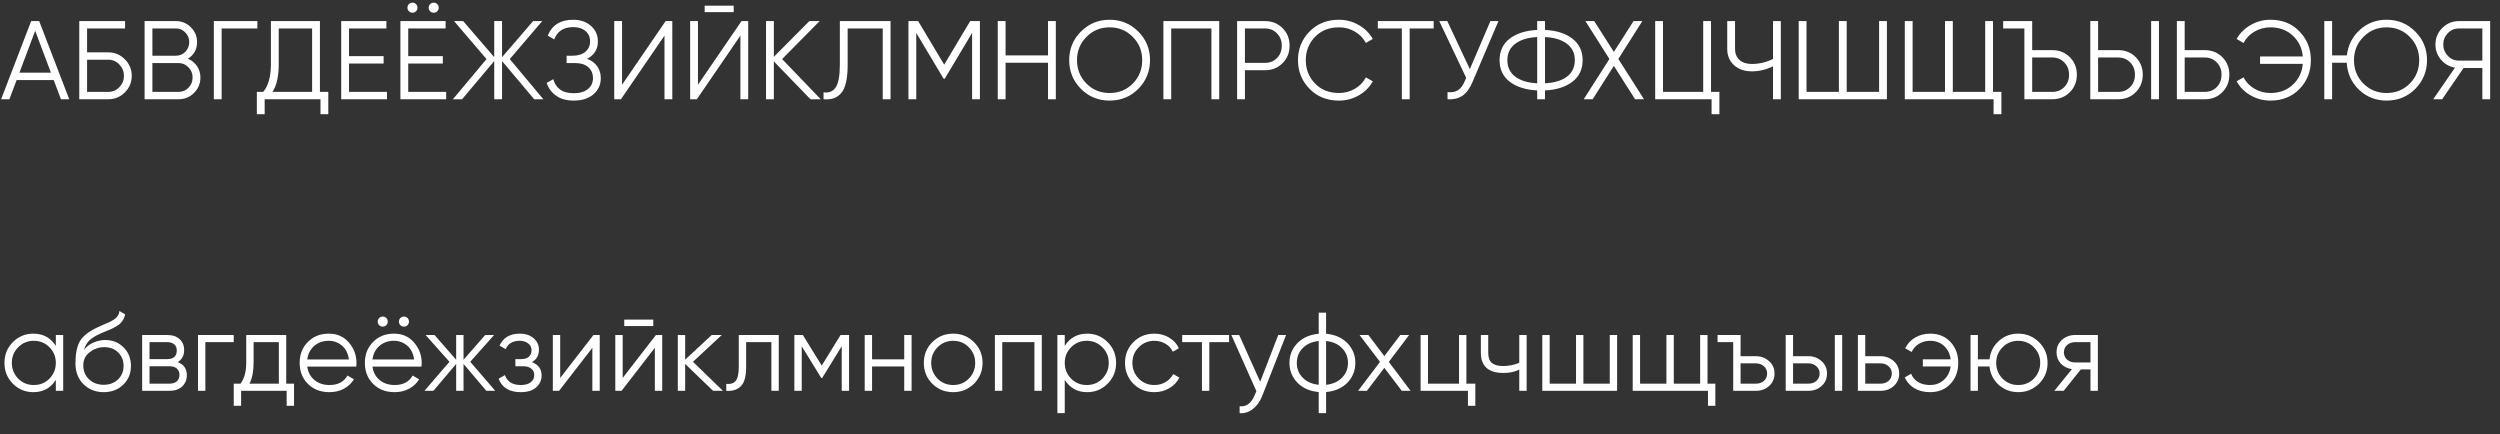
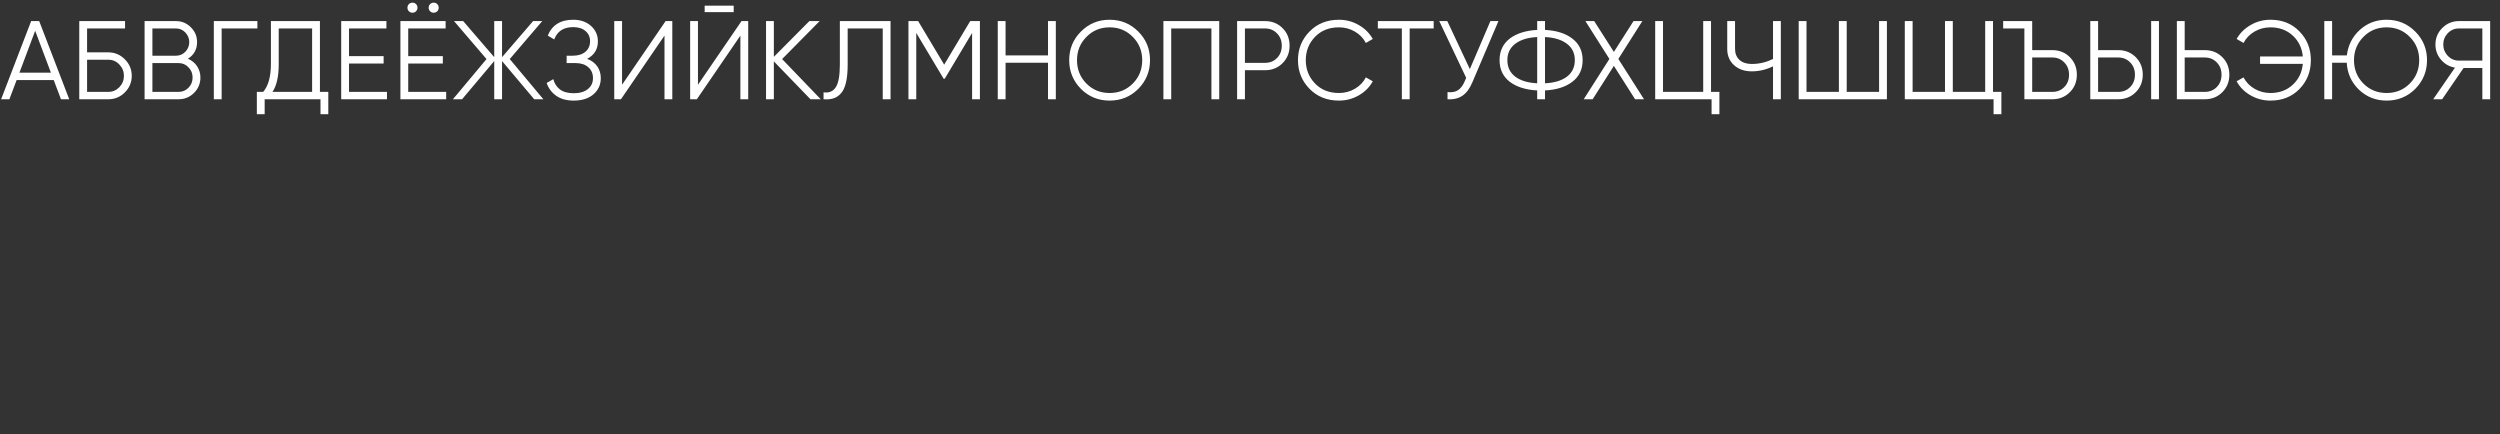
<svg xmlns="http://www.w3.org/2000/svg" width="403" height="70" viewBox="0 0 403 70" fill="none">
  <rect x="0" y="0" width="403" height="70" fill="#333333" stroke="none" />
  <path d="M11.16 16H9.828L8.658 12.904H2.682L1.512 16H0.18L5.022 3.4H6.318L11.16 16ZM5.67 4.966L3.132 11.716H8.208L5.67 4.966ZM14.038 8.44H17.458C18.49 8.44 19.378 8.812 20.122 9.556C20.866 10.3 21.238 11.188 21.238 12.22C21.238 13.264 20.866 14.158 20.122 14.902C19.39 15.634 18.502 16 17.458 16H12.778V3.4H20.158V4.588H14.038V8.44ZM14.038 14.812H17.458C18.154 14.812 18.748 14.56 19.24 14.056C19.732 13.54 19.978 12.928 19.978 12.22C19.978 11.524 19.732 10.918 19.24 10.402C18.76 9.886 18.166 9.628 17.458 9.628H14.038V14.812ZM30.291 9.466C30.915 9.73 31.407 10.132 31.767 10.672C32.127 11.212 32.307 11.818 32.307 12.49C32.307 13.462 31.965 14.29 31.281 14.974C30.597 15.658 29.769 16 28.797 16H23.307V3.4H28.383C29.307 3.4 30.105 3.736 30.777 4.408C31.437 5.068 31.767 5.86 31.767 6.784C31.767 7.96 31.275 8.854 30.291 9.466ZM28.383 4.588H24.567V8.98H28.383C28.959 8.98 29.457 8.77 29.877 8.35C30.297 7.906 30.507 7.384 30.507 6.784C30.507 6.196 30.297 5.68 29.877 5.236C29.457 4.804 28.959 4.588 28.383 4.588ZM24.567 14.812H28.797C29.421 14.812 29.949 14.59 30.381 14.146C30.825 13.702 31.047 13.15 31.047 12.49C31.047 11.842 30.825 11.296 30.381 10.852C29.949 10.396 29.421 10.168 28.797 10.168H24.567V14.812ZM34.469 3.4H41.489V4.588H35.729V16H34.469V3.4ZM51.573 3.4V14.812H52.923V18.412H51.663V16H42.663V18.412H41.403V14.812H42.429C43.257 13.84 43.671 12.34 43.671 10.312V3.4H51.573ZM43.923 14.812H50.313V4.588H44.931V10.348C44.931 12.328 44.595 13.816 43.923 14.812ZM56.261 10.24V14.812H62.38V16H55.001V3.4H62.291V4.588H56.261V9.052H61.84V10.24H56.261ZM67.299 1.24C67.299 1.468 67.222 1.66 67.066 1.816C66.909 1.972 66.718 2.05 66.49 2.05C66.261 2.05 66.07 1.972 65.913 1.816C65.757 1.66 65.68 1.468 65.68 1.24C65.68 1.012 65.757 0.82 65.913 0.664C66.07 0.508 66.261 0.43 66.49 0.43C66.718 0.43 66.909 0.508 67.066 0.664C67.222 0.82 67.299 1.012 67.299 1.24ZM70.719 1.24C70.719 1.468 70.641 1.66 70.486 1.816C70.329 1.972 70.138 2.05 69.909 2.05C69.681 2.05 69.49 1.972 69.334 1.816C69.177 1.66 69.1 1.468 69.1 1.24C69.1 1.012 69.177 0.82 69.334 0.664C69.49 0.508 69.681 0.43 69.909 0.43C70.138 0.43 70.329 0.508 70.486 0.664C70.641 0.82 70.719 1.012 70.719 1.24ZM65.805 10.24V14.812H71.925V16H64.546V3.4H71.835V4.588H65.805V9.052H71.385V10.24H65.805ZM82.172 9.52L87.59 16H86.114L80.93 9.844V16H79.67V9.844L74.486 16H73.01L78.428 9.52L73.19 3.4H74.666L79.67 9.214V3.4H80.93V9.214L85.934 3.4H87.41L82.172 9.52ZM94.652 9.484C95.348 9.748 95.888 10.15 96.272 10.69C96.656 11.23 96.848 11.866 96.848 12.598C96.848 13.654 96.452 14.524 95.66 15.208C94.88 15.88 93.824 16.216 92.492 16.216C91.34 16.216 90.398 15.958 89.666 15.442C88.934 14.926 88.418 14.236 88.118 13.372L89.198 12.76C89.366 13.444 89.72 13.996 90.26 14.416C90.8 14.824 91.544 15.028 92.492 15.028C93.452 15.028 94.208 14.806 94.76 14.362C95.312 13.918 95.588 13.33 95.588 12.598C95.588 11.866 95.336 11.278 94.832 10.834C94.328 10.39 93.644 10.168 92.78 10.168H91.34V8.98H92.33C93.182 8.98 93.86 8.77 94.364 8.35C94.868 7.918 95.12 7.354 95.12 6.658C95.12 5.974 94.874 5.422 94.382 5.002C93.89 4.582 93.23 4.372 92.402 4.372C90.854 4.372 89.834 5.032 89.342 6.352L88.298 5.74C88.994 4.036 90.362 3.184 92.402 3.184C93.578 3.184 94.538 3.52 95.282 4.192C96.014 4.852 96.38 5.68 96.38 6.676C96.38 7.936 95.804 8.872 94.652 9.484ZM108.376 16H107.116V5.74L100.096 16H99.016V3.4H100.276V13.66L107.296 3.4H108.376V16ZM118.271 1.96H113.591V0.916H118.271V1.96ZM120.611 16H119.351V5.74L112.331 16H111.251V3.4H112.511V13.66L119.531 3.4H120.611V16ZM126.077 9.52L132.305 16H130.649L124.745 9.898V16H123.485V3.4H124.745V9.16L130.469 3.4H132.125L126.077 9.52ZM132.756 16V14.884C133.632 15.004 134.286 14.734 134.718 14.074C135.162 13.414 135.384 12.19 135.384 10.402V3.4H143.556V16H142.296V4.588H136.644V10.438C136.644 11.578 136.554 12.532 136.374 13.3C136.194 14.068 135.924 14.65 135.564 15.046C135.216 15.442 134.814 15.712 134.358 15.856C133.914 16 133.38 16.048 132.756 16ZM156.396 3.4H157.962V16H156.702V5.308L152.292 12.688H152.112L147.702 5.308V16H146.442V3.4H148.008L152.202 10.42L156.396 3.4ZM168.938 8.926V3.4H170.198V16H168.938V10.114H162.098V16H160.838V3.4H162.098V8.926H168.938ZM183.495 14.326C182.235 15.586 180.693 16.216 178.869 16.216C177.045 16.216 175.503 15.586 174.243 14.326C172.983 13.042 172.353 11.5 172.353 9.7C172.353 7.888 172.983 6.352 174.243 5.092C175.503 3.82 177.045 3.184 178.869 3.184C180.693 3.184 182.235 3.82 183.495 5.092C184.755 6.352 185.385 7.888 185.385 9.7C185.385 11.5 184.755 13.042 183.495 14.326ZM173.613 9.7C173.613 11.188 174.117 12.442 175.125 13.462C176.133 14.482 177.381 14.992 178.869 14.992C180.357 14.992 181.605 14.482 182.613 13.462C183.621 12.442 184.125 11.188 184.125 9.7C184.125 8.224 183.621 6.976 182.613 5.956C181.605 4.924 180.357 4.408 178.869 4.408C177.381 4.408 176.133 4.924 175.125 5.956C174.117 6.976 173.613 8.224 173.613 9.7ZM187.54 3.4H196.54V16H195.28V4.588H188.8V16H187.54V3.4ZM199.422 3.4H203.922C205.05 3.4 205.992 3.778 206.748 4.534C207.504 5.29 207.882 6.232 207.882 7.36C207.882 8.488 207.504 9.43 206.748 10.186C205.992 10.942 205.05 11.32 203.922 11.32H200.682V16H199.422V3.4ZM200.682 10.132H203.922C204.702 10.132 205.344 9.874 205.848 9.358C206.364 8.842 206.622 8.176 206.622 7.36C206.622 6.556 206.364 5.896 205.848 5.38C205.344 4.852 204.702 4.588 203.922 4.588H200.682V10.132ZM215.838 16.216C213.918 16.216 212.34 15.586 211.104 14.326C209.856 13.054 209.232 11.512 209.232 9.7C209.232 7.888 209.856 6.346 211.104 5.074C212.34 3.814 213.918 3.184 215.838 3.184C216.99 3.184 218.052 3.466 219.024 4.03C219.996 4.582 220.752 5.332 221.292 6.28L220.176 6.928C219.78 6.16 219.192 5.548 218.412 5.092C217.632 4.636 216.774 4.408 215.838 4.408C214.254 4.408 212.97 4.918 211.986 5.938C210.99 6.97 210.492 8.224 210.492 9.7C210.492 11.176 210.99 12.43 211.986 13.462C212.97 14.482 214.254 14.992 215.838 14.992C216.774 14.992 217.632 14.764 218.412 14.308C219.192 13.852 219.78 13.24 220.176 12.472L221.292 13.102C220.776 14.05 220.026 14.806 219.042 15.37C218.058 15.934 216.99 16.216 215.838 16.216ZM222.108 3.4H231.108V4.588H227.238V16H225.978V4.588H222.108V3.4ZM236.941 11.14L240.253 3.4H241.549L237.355 13.246C236.935 14.254 236.401 14.98 235.753 15.424C235.105 15.868 234.301 16.06 233.341 16V14.848C234.013 14.92 234.565 14.824 234.997 14.56C235.441 14.284 235.807 13.81 236.095 13.138L236.347 12.544L232.009 3.4H233.305L236.941 11.14ZM249.055 14.578V16H247.795V14.578C245.959 14.482 244.489 14.02 243.385 13.192C242.281 12.34 241.729 11.176 241.729 9.7C241.729 8.224 242.281 7.06 243.385 6.208C244.489 5.38 245.959 4.918 247.795 4.822V3.4H249.055V4.822C250.903 4.918 252.367 5.38 253.447 6.208C254.563 7.06 255.121 8.224 255.121 9.7C255.121 11.188 254.563 12.352 253.447 13.192C252.367 14.02 250.903 14.482 249.055 14.578ZM247.795 13.426V5.974C246.295 6.046 245.119 6.406 244.267 7.054C243.415 7.69 242.989 8.572 242.989 9.7C242.989 10.828 243.415 11.716 244.267 12.364C245.119 13 246.295 13.354 247.795 13.426ZM249.055 5.974V13.426C250.555 13.354 251.731 13 252.583 12.364C253.435 11.716 253.861 10.828 253.861 9.7C253.861 8.572 253.435 7.69 252.583 7.054C251.731 6.406 250.555 6.046 249.055 5.974ZM260.876 9.502L265.016 16H263.576L260.156 10.618L256.736 16H255.296L259.436 9.502L255.566 3.4H256.988L260.156 8.368L263.324 3.4H264.746L260.876 9.502ZM275.817 3.4V14.812H277.167V18.412H275.907V16H266.817V3.4H268.077V14.812H274.557V3.4H275.817ZM285.81 9.502V3.4H287.07V16H285.81V10.69C284.718 11.23 283.578 11.5 282.39 11.5C281.202 11.5 280.242 11.164 279.51 10.492C278.79 9.82 278.43 8.956 278.43 7.9V3.4H279.69V7.9C279.69 8.632 279.93 9.22 280.41 9.664C280.89 10.096 281.55 10.312 282.39 10.312C283.578 10.312 284.718 10.042 285.81 9.502ZM302.91 14.812V3.4H304.17V16H289.95V3.4H291.21V14.812H296.43V3.4H297.69V14.812H302.91ZM321.273 3.4V14.812H322.623V18.412H321.363V16H307.053V3.4H308.313V14.812H313.533V3.4H314.793V14.812H320.013V3.4H321.273ZM330.83 16H326.33V4.588H322.91V3.4H327.59V8.08H330.83C331.958 8.08 332.9 8.458 333.656 9.214C334.412 9.97 334.79 10.912 334.79 12.04C334.79 13.168 334.412 14.11 333.656 14.866C332.9 15.622 331.958 16 330.83 16ZM327.59 9.268V14.812H330.83C331.61 14.812 332.252 14.554 332.756 14.038C333.272 13.522 333.53 12.856 333.53 12.04C333.53 11.236 333.272 10.576 332.756 10.06C332.252 9.532 331.61 9.268 330.83 9.268H327.59ZM341.454 16H336.954V3.4H338.214V8.08H341.454C342.582 8.08 343.524 8.458 344.28 9.214C345.036 9.97 345.414 10.912 345.414 12.04C345.414 13.168 345.036 14.11 344.28 14.866C343.524 15.622 342.582 16 341.454 16ZM348.024 16H346.764V3.4H348.024V16ZM338.214 9.268V14.812H341.454C342.234 14.812 342.876 14.554 343.38 14.038C343.896 13.522 344.154 12.856 344.154 12.04C344.154 11.236 343.896 10.576 343.38 10.06C342.876 9.532 342.234 9.268 341.454 9.268H338.214ZM352.171 8.08H355.411C356.539 8.08 357.481 8.458 358.237 9.214C358.993 9.97 359.371 10.912 359.371 12.04C359.371 13.168 358.993 14.11 358.237 14.866C357.481 15.622 356.539 16 355.411 16H350.911V3.4H352.171V8.08ZM352.171 14.812H355.411C356.191 14.812 356.833 14.554 357.337 14.038C357.853 13.522 358.111 12.856 358.111 12.04C358.111 11.236 357.853 10.576 357.337 10.06C356.833 9.532 356.191 9.268 355.411 9.268H352.171V14.812ZM365.996 3.184C367.916 3.184 369.476 3.814 370.676 5.074C371.9 6.322 372.512 7.864 372.512 9.7C372.512 11.536 371.9 13.084 370.676 14.344C369.464 15.592 367.904 16.216 365.996 16.216C364.844 16.216 363.776 15.934 362.792 15.37C361.808 14.806 361.058 14.05 360.542 13.102L361.658 12.472C362.054 13.24 362.642 13.852 363.422 14.308C364.202 14.764 365.06 14.992 365.996 14.992C367.436 14.992 368.636 14.548 369.596 13.66C370.544 12.784 371.084 11.662 371.216 10.294H364.322V9.106H371.216C371.084 7.738 370.544 6.616 369.596 5.74C368.636 4.852 367.436 4.408 365.996 4.408C365.06 4.408 364.202 4.636 363.422 5.092C362.642 5.548 362.054 6.16 361.658 6.928L360.542 6.28C361.082 5.332 361.838 4.582 362.81 4.03C363.782 3.466 364.844 3.184 365.996 3.184ZM384.72 3.184C386.544 3.184 388.086 3.82 389.346 5.092C390.606 6.352 391.236 7.888 391.236 9.7C391.236 11.5 390.606 13.042 389.346 14.326C388.086 15.586 386.544 16.216 384.72 16.216C382.98 16.216 381.492 15.628 380.256 14.452C379.044 13.276 378.39 11.83 378.294 10.114H375.936V16H374.676V3.4H375.936V8.926H378.312C378.516 7.27 379.212 5.902 380.4 4.822C381.6 3.73 383.04 3.184 384.72 3.184ZM379.464 9.7C379.464 11.188 379.968 12.442 380.976 13.462C381.984 14.482 383.232 14.992 384.72 14.992C386.208 14.992 387.456 14.482 388.464 13.462C389.472 12.442 389.976 11.188 389.976 9.7C389.976 8.224 389.472 6.976 388.464 5.956C387.456 4.924 386.208 4.408 384.72 4.408C383.232 4.408 381.984 4.924 380.976 5.956C379.968 6.976 379.464 8.224 379.464 9.7ZM396.373 3.4H401.413V16H400.153V10.96H397.129L393.673 16H392.233L395.743 10.906C394.819 10.738 394.069 10.312 393.493 9.628C392.893 8.92 392.593 8.104 392.593 7.18C392.593 6.136 392.959 5.248 393.691 4.516C394.435 3.772 395.329 3.4 396.373 3.4ZM396.373 9.772H400.153V4.588H396.373C395.677 4.588 395.083 4.84 394.591 5.344C394.099 5.86 393.853 6.472 393.853 7.18C393.853 7.876 394.099 8.488 394.591 9.016C395.083 9.52 395.677 9.772 396.373 9.772Z" fill="white" />
-   <path d="M9 55.764V54H10.188V63H9V61.236C8.172 62.556 6.96 63.216 5.364 63.216C4.08 63.216 2.982 62.76 2.07 61.848C1.17 60.936 0.72 59.82 0.72 58.5C0.72 57.18 1.17 56.064 2.07 55.152C2.982 54.24 4.08 53.784 5.364 53.784C6.96 53.784 8.172 54.444 9 55.764ZM2.934 61.038C3.618 61.722 4.458 62.064 5.454 62.064C6.45 62.064 7.29 61.722 7.974 61.038C8.658 60.33 9 59.484 9 58.5C9 57.504 8.658 56.664 7.974 55.98C7.29 55.284 6.45 54.936 5.454 54.936C4.458 54.936 3.618 55.284 2.934 55.98C2.25 56.664 1.908 57.504 1.908 58.5C1.908 59.484 2.25 60.33 2.934 61.038ZM16.699 63.216C15.415 63.216 14.335 62.79 13.459 61.938C12.595 61.074 12.163 59.958 12.163 58.59C12.163 57.054 12.391 55.878 12.847 55.062C13.303 54.234 14.227 53.484 15.619 52.812C16.063 52.608 16.411 52.452 16.663 52.344C17.083 52.176 17.413 52.032 17.653 51.912C18.697 51.432 19.225 50.838 19.237 50.13L20.173 50.67C20.113 50.97 20.017 51.24 19.885 51.48C19.729 51.744 19.573 51.954 19.417 52.11C19.273 52.266 19.045 52.434 18.733 52.614C18.529 52.734 18.283 52.866 17.995 53.01L17.095 53.388L16.249 53.748C15.421 54.108 14.803 54.486 14.395 54.882C13.999 55.266 13.717 55.77 13.549 56.394C13.933 55.878 14.437 55.488 15.061 55.224C15.685 54.948 16.315 54.81 16.951 54.81C18.151 54.81 19.141 55.206 19.921 55.998C20.713 56.778 21.109 57.78 21.109 59.004C21.109 60.216 20.689 61.224 19.849 62.028C19.021 62.82 17.971 63.216 16.699 63.216ZM14.359 61.146C14.983 61.734 15.763 62.028 16.699 62.028C17.635 62.028 18.403 61.746 19.003 61.182C19.615 60.606 19.921 59.88 19.921 59.004C19.921 58.116 19.633 57.39 19.057 56.826C18.493 56.25 17.737 55.962 16.789 55.962C15.937 55.962 15.163 56.232 14.467 56.772C13.771 57.288 13.423 57.996 13.423 58.896C13.423 59.808 13.735 60.558 14.359 61.146ZM28.64 58.374C29.624 58.734 30.116 59.436 30.116 60.48C30.116 61.224 29.864 61.83 29.36 62.298C28.868 62.766 28.178 63 27.29 63H22.916V54H26.93C27.794 54 28.466 54.222 28.946 54.666C29.438 55.11 29.684 55.692 29.684 56.412C29.684 57.312 29.336 57.966 28.64 58.374ZM26.93 55.152H24.104V57.888H26.93C27.974 57.888 28.496 57.42 28.496 56.484C28.496 56.064 28.358 55.74 28.082 55.512C27.818 55.272 27.434 55.152 26.93 55.152ZM24.104 61.848H27.29C27.818 61.848 28.22 61.722 28.496 61.47C28.784 61.218 28.928 60.864 28.928 60.408C28.928 59.976 28.784 59.64 28.496 59.4C28.22 59.16 27.818 59.04 27.29 59.04H24.104V61.848ZM31.916 54H37.676V55.152H33.104V63H31.916V54ZM46.138 54V61.848H47.398V65.412H46.21V63H38.866V65.412H37.678V61.848H38.776C39.388 61.032 39.694 59.898 39.694 58.446V54H46.138ZM40.216 61.848H44.95V55.152H40.882V58.446C40.882 59.838 40.66 60.972 40.216 61.848ZM53.002 53.784C54.346 53.784 55.42 54.258 56.224 55.206C57.052 56.142 57.466 57.252 57.466 58.536C57.466 58.596 57.454 58.782 57.43 59.094H49.528C49.648 59.994 50.032 60.714 50.68 61.254C51.328 61.794 52.138 62.064 53.11 62.064C54.478 62.064 55.444 61.554 56.008 60.534L57.052 61.146C56.656 61.794 56.11 62.304 55.414 62.676C54.73 63.036 53.956 63.216 53.092 63.216C51.676 63.216 50.524 62.772 49.636 61.884C48.748 60.996 48.304 59.868 48.304 58.5C48.304 57.144 48.742 56.022 49.618 55.134C50.494 54.234 51.622 53.784 53.002 53.784ZM53.002 54.936C52.066 54.936 51.28 55.212 50.644 55.764C50.02 56.316 49.648 57.042 49.528 57.942H56.242C56.11 56.982 55.744 56.244 55.144 55.728C54.52 55.2 53.806 54.936 53.002 54.936ZM62.506 51.84C62.506 52.068 62.428 52.26 62.272 52.416C62.116 52.572 61.924 52.65 61.696 52.65C61.468 52.65 61.276 52.572 61.12 52.416C60.964 52.26 60.886 52.068 60.886 51.84C60.886 51.612 60.964 51.42 61.12 51.264C61.276 51.108 61.468 51.03 61.696 51.03C61.924 51.03 62.116 51.108 62.272 51.264C62.428 51.42 62.506 51.612 62.506 51.84ZM65.926 51.84C65.926 52.068 65.848 52.26 65.692 52.416C65.536 52.572 65.344 52.65 65.116 52.65C64.888 52.65 64.696 52.572 64.54 52.416C64.384 52.26 64.306 52.068 64.306 51.84C64.306 51.612 64.384 51.42 64.54 51.264C64.696 51.108 64.888 51.03 65.116 51.03C65.344 51.03 65.536 51.108 65.692 51.264C65.848 51.42 65.926 51.612 65.926 51.84ZM63.514 53.784C64.858 53.784 65.932 54.258 66.736 55.206C67.564 56.142 67.978 57.252 67.978 58.536C67.978 58.596 67.966 58.782 67.942 59.094H60.04C60.16 59.994 60.544 60.714 61.192 61.254C61.84 61.794 62.65 62.064 63.622 62.064C64.99 62.064 65.956 61.554 66.52 60.534L67.564 61.146C67.168 61.794 66.622 62.304 65.926 62.676C65.242 63.036 64.468 63.216 63.604 63.216C62.188 63.216 61.036 62.772 60.148 61.884C59.26 60.996 58.816 59.868 58.816 58.5C58.816 57.144 59.254 56.022 60.13 55.134C61.006 54.234 62.134 53.784 63.514 53.784ZM63.514 54.936C62.578 54.936 61.792 55.212 61.156 55.764C60.532 56.316 60.16 57.042 60.04 57.942H66.754C66.622 56.982 66.256 56.244 65.656 55.728C65.032 55.2 64.318 54.936 63.514 54.936ZM75.802 58.32L79.835 63H78.394L74.722 58.662V63H73.534V58.662L69.862 63H68.422L72.454 58.32L68.603 54H70.043L73.534 57.996V54H74.722V57.996L78.215 54H79.654L75.802 58.32ZM85.744 58.374C86.788 58.77 87.31 59.49 87.31 60.534C87.31 61.29 87.016 61.926 86.428 62.442C85.864 62.958 85.036 63.216 83.944 63.216C82.12 63.216 80.932 62.496 80.38 61.056L81.388 60.462C81.772 61.53 82.624 62.064 83.944 62.064C84.628 62.064 85.162 61.92 85.546 61.632C85.93 61.332 86.122 60.942 86.122 60.462C86.122 60.03 85.966 59.688 85.654 59.436C85.342 59.172 84.922 59.04 84.394 59.04H83.08V57.888H84.034C84.55 57.888 84.952 57.762 85.24 57.51C85.54 57.246 85.69 56.886 85.69 56.43C85.69 55.998 85.51 55.644 85.15 55.368C84.802 55.08 84.34 54.936 83.764 54.936C82.648 54.936 81.898 55.386 81.514 56.286L80.524 55.71C81.124 54.426 82.204 53.784 83.764 53.784C84.724 53.784 85.48 54.036 86.032 54.54C86.596 55.032 86.878 55.638 86.878 56.358C86.878 57.282 86.5 57.954 85.744 58.374ZM90.303 60.93L95.668 54H96.675V63H95.487V56.07L90.124 63H89.115V54H90.303V60.93ZM105.308 52.56H100.628V51.516H105.308V52.56ZM100.376 60.93L105.74 54H106.748V63H105.56V56.07L100.196 63H99.188V54H100.376V60.93ZM111.708 58.32L116.532 63H114.948L110.448 58.662V63H109.26V54H110.448V57.978L114.732 54H116.352L111.708 58.32ZM119.091 54H125.535V63H124.347V55.152H120.279V59.166C120.279 60.666 119.991 61.698 119.415 62.262C118.851 62.826 118.071 63.072 117.075 63V61.884C117.771 61.956 118.281 61.788 118.605 61.38C118.929 60.972 119.091 60.234 119.091 59.166V54ZM135.503 54H136.871V63H135.683V55.818L132.533 60.93H132.389L129.239 55.818V63H128.051V54H129.419L132.461 58.932L135.503 54ZM145.761 57.924V54H146.949V63H145.761V59.076H140.577V63H139.389V54H140.577V57.924H145.761ZM157.003 61.866C156.079 62.766 154.963 63.216 153.655 63.216C152.323 63.216 151.201 62.766 150.289 61.866C149.377 60.954 148.921 59.832 148.921 58.5C148.921 57.168 149.377 56.052 150.289 55.152C151.201 54.24 152.323 53.784 153.655 53.784C154.975 53.784 156.091 54.24 157.003 55.152C157.927 56.052 158.389 57.168 158.389 58.5C158.389 59.82 157.927 60.942 157.003 61.866ZM151.135 61.038C151.819 61.722 152.659 62.064 153.655 62.064C154.651 62.064 155.491 61.722 156.175 61.038C156.859 60.33 157.201 59.484 157.201 58.5C157.201 57.504 156.859 56.664 156.175 55.98C155.491 55.284 154.651 54.936 153.655 54.936C152.659 54.936 151.819 55.284 151.135 55.98C150.451 56.664 150.109 57.504 150.109 58.5C150.109 59.484 150.451 60.33 151.135 61.038ZM160.377 54H167.937V63H166.749V55.152H161.565V63H160.377V54ZM175.273 53.784C176.557 53.784 177.649 54.24 178.549 55.152C179.461 56.064 179.917 57.18 179.917 58.5C179.917 59.82 179.461 60.936 178.549 61.848C177.649 62.76 176.557 63.216 175.273 63.216C173.677 63.216 172.465 62.556 171.637 61.236V66.6H170.449V54H171.637V55.764C172.465 54.444 173.677 53.784 175.273 53.784ZM172.663 61.038C173.347 61.722 174.187 62.064 175.183 62.064C176.179 62.064 177.019 61.722 177.703 61.038C178.387 60.33 178.729 59.484 178.729 58.5C178.729 57.504 178.387 56.664 177.703 55.98C177.019 55.284 176.179 54.936 175.183 54.936C174.187 54.936 173.347 55.284 172.663 55.98C171.979 56.664 171.637 57.504 171.637 58.5C171.637 59.484 171.979 60.33 172.663 61.038ZM186.087 63.216C184.731 63.216 183.603 62.766 182.703 61.866C181.803 60.942 181.353 59.82 181.353 58.5C181.353 57.168 181.803 56.052 182.703 55.152C183.603 54.24 184.731 53.784 186.087 53.784C186.975 53.784 187.773 54 188.481 54.432C189.189 54.852 189.705 55.422 190.029 56.142L189.057 56.7C188.817 56.16 188.427 55.734 187.887 55.422C187.359 55.098 186.759 54.936 186.087 54.936C185.091 54.936 184.251 55.284 183.567 55.98C182.883 56.664 182.541 57.504 182.541 58.5C182.541 59.484 182.883 60.33 183.567 61.038C184.251 61.722 185.091 62.064 186.087 62.064C186.747 62.064 187.341 61.908 187.869 61.596C188.409 61.284 188.829 60.852 189.129 60.3L190.119 60.876C189.747 61.596 189.201 62.166 188.481 62.586C187.761 63.006 186.963 63.216 186.087 63.216ZM190.569 54H198.129V55.152H194.943V63H193.755V55.152H190.569V54ZM203.14 61.542L206.056 54H207.316L203.464 63.828C203.104 64.74 202.6 65.442 201.952 65.934C201.316 66.438 200.608 66.66 199.828 66.6V65.484C200.908 65.616 201.73 64.992 202.294 63.612L202.528 63.054L198.496 54H199.756L203.14 61.542ZM213.765 63.198V66.6H212.577V63.198C211.149 63.066 210.009 62.568 209.157 61.704C208.293 60.816 207.861 59.748 207.861 58.5C207.861 57.252 208.293 56.184 209.157 55.296C210.009 54.432 211.149 53.934 212.577 53.802V50.4H213.765V53.802C215.193 53.934 216.333 54.432 217.185 55.296C218.049 56.184 218.481 57.252 218.481 58.5C218.481 59.748 218.049 60.816 217.185 61.704C216.333 62.568 215.193 63.066 213.765 63.198ZM212.577 62.028V54.972C211.509 55.08 210.651 55.458 210.003 56.106C209.367 56.754 209.049 57.552 209.049 58.5C209.049 59.448 209.367 60.246 210.003 60.894C210.651 61.542 211.509 61.92 212.577 62.028ZM213.765 54.972V62.028C214.833 61.92 215.685 61.542 216.321 60.894C216.969 60.246 217.293 59.448 217.293 58.5C217.293 57.552 216.969 56.754 216.321 56.106C215.685 55.458 214.833 55.08 213.765 54.972ZM223.876 58.338L227.386 63H225.964L223.156 59.292L220.348 63H218.926L222.454 58.338L219.16 54H220.582L223.156 57.402L225.73 54H227.152L223.876 58.338ZM236.382 54V61.848H237.822V65.412H236.634V63H229.002V54H230.19V61.848H235.194V54H236.382ZM244.906 58.482V54H246.094V63H244.906V59.58C244.21 59.94 243.352 60.12 242.332 60.12C241.144 60.12 240.244 59.85 239.632 59.31C239.02 58.758 238.714 57.948 238.714 56.88V54H239.902V56.88C239.902 57.624 240.094 58.164 240.478 58.5C240.874 58.836 241.48 59.004 242.296 59.004C243.208 59.004 244.078 58.83 244.906 58.482ZM259.491 61.848V54H260.679V63H248.619V54H249.807V61.848H254.055V54H255.243V61.848H259.491ZM275.252 54V61.848H276.512V65.412H275.324V63H263.192V54H264.38V61.848H268.628V54H269.816V61.848H274.064V54H275.252ZM280.581 57.42H283.047C283.875 57.42 284.583 57.684 285.171 58.212C285.759 58.728 286.053 59.394 286.053 60.21C286.053 61.038 285.759 61.71 285.171 62.226C284.607 62.742 283.899 63 283.047 63H279.393V55.152H276.873V54H280.581V57.42ZM280.581 61.848H283.047C283.563 61.848 283.995 61.698 284.343 61.398C284.691 61.086 284.865 60.69 284.865 60.21C284.865 59.73 284.691 59.34 284.343 59.04C283.995 58.728 283.563 58.572 283.047 58.572H280.581V61.848ZM289.042 57.42H291.508C292.336 57.42 293.044 57.684 293.632 58.212C294.22 58.728 294.514 59.394 294.514 60.21C294.514 61.038 294.22 61.71 293.632 62.226C293.068 62.742 292.36 63 291.508 63H287.854V54H289.042V57.42ZM295.774 63V54H296.962V63H295.774ZM289.042 61.848H291.508C292.024 61.848 292.456 61.698 292.804 61.398C293.152 61.086 293.326 60.69 293.326 60.21C293.326 59.73 293.152 59.34 292.804 59.04C292.456 58.728 292.024 58.572 291.508 58.572H289.042V61.848ZM300.678 57.42H303.144C303.972 57.42 304.68 57.684 305.268 58.212C305.856 58.728 306.15 59.394 306.15 60.21C306.15 61.038 305.856 61.71 305.268 62.226C304.704 62.742 303.996 63 303.144 63H299.49V54H300.678V57.42ZM300.678 61.848H303.144C303.66 61.848 304.092 61.698 304.44 61.398C304.788 61.086 304.962 60.69 304.962 60.21C304.962 59.73 304.788 59.34 304.44 59.04C304.092 58.728 303.66 58.572 303.144 58.572H300.678V61.848ZM311.15 53.784C312.506 53.784 313.598 54.234 314.426 55.134C315.254 56.022 315.668 57.144 315.668 58.5C315.668 59.868 315.248 60.996 314.408 61.884C313.58 62.772 312.482 63.216 311.114 63.216C310.154 63.216 309.314 63.006 308.594 62.586C307.886 62.154 307.37 61.572 307.046 60.84L308.072 60.246C308.288 60.81 308.66 61.254 309.188 61.578C309.716 61.902 310.358 62.064 311.114 62.064C312.002 62.064 312.746 61.788 313.346 61.236C313.958 60.684 314.324 59.964 314.444 59.076H309.962V57.924H314.444C314.336 57.036 313.982 56.316 313.382 55.764C312.782 55.212 312.038 54.936 311.15 54.936C310.466 54.936 309.86 55.098 309.332 55.422C308.804 55.746 308.414 56.184 308.162 56.736L307.118 56.142C307.478 55.41 308.012 54.834 308.72 54.414C309.44 53.994 310.25 53.784 311.15 53.784ZM325.335 53.784C326.655 53.784 327.771 54.24 328.683 55.152C329.607 56.052 330.069 57.168 330.069 58.5C330.069 59.82 329.607 60.942 328.683 61.866C327.759 62.766 326.643 63.216 325.335 63.216C324.135 63.216 323.091 62.826 322.203 62.046C321.327 61.242 320.829 60.252 320.709 59.076H318.837V63H317.649V54H318.837V57.924H320.709C320.841 56.736 321.339 55.752 322.203 54.972C323.079 54.18 324.123 53.784 325.335 53.784ZM322.815 61.038C323.499 61.722 324.339 62.064 325.335 62.064C326.331 62.064 327.171 61.722 327.855 61.038C328.539 60.33 328.881 59.484 328.881 58.5C328.881 57.504 328.539 56.664 327.855 55.98C327.171 55.284 326.331 54.936 325.335 54.936C324.339 54.936 323.499 55.284 322.815 55.98C322.131 56.664 321.789 57.504 321.789 58.5C321.789 59.484 322.131 60.33 322.815 61.038ZM334.52 54H338.174V63H336.986V59.544H335.438L332.666 63H331.154L333.998 59.508C333.266 59.4 332.666 59.1 332.198 58.608C331.742 58.104 331.514 57.498 331.514 56.79C331.514 55.986 331.802 55.32 332.378 54.792C332.978 54.264 333.692 54 334.52 54ZM334.52 58.428H336.986V55.152H334.52C334.004 55.152 333.572 55.308 333.224 55.62C332.876 55.92 332.702 56.31 332.702 56.79C332.702 57.27 332.876 57.666 333.224 57.978C333.572 58.278 334.004 58.428 334.52 58.428Z" fill="white" />
</svg>